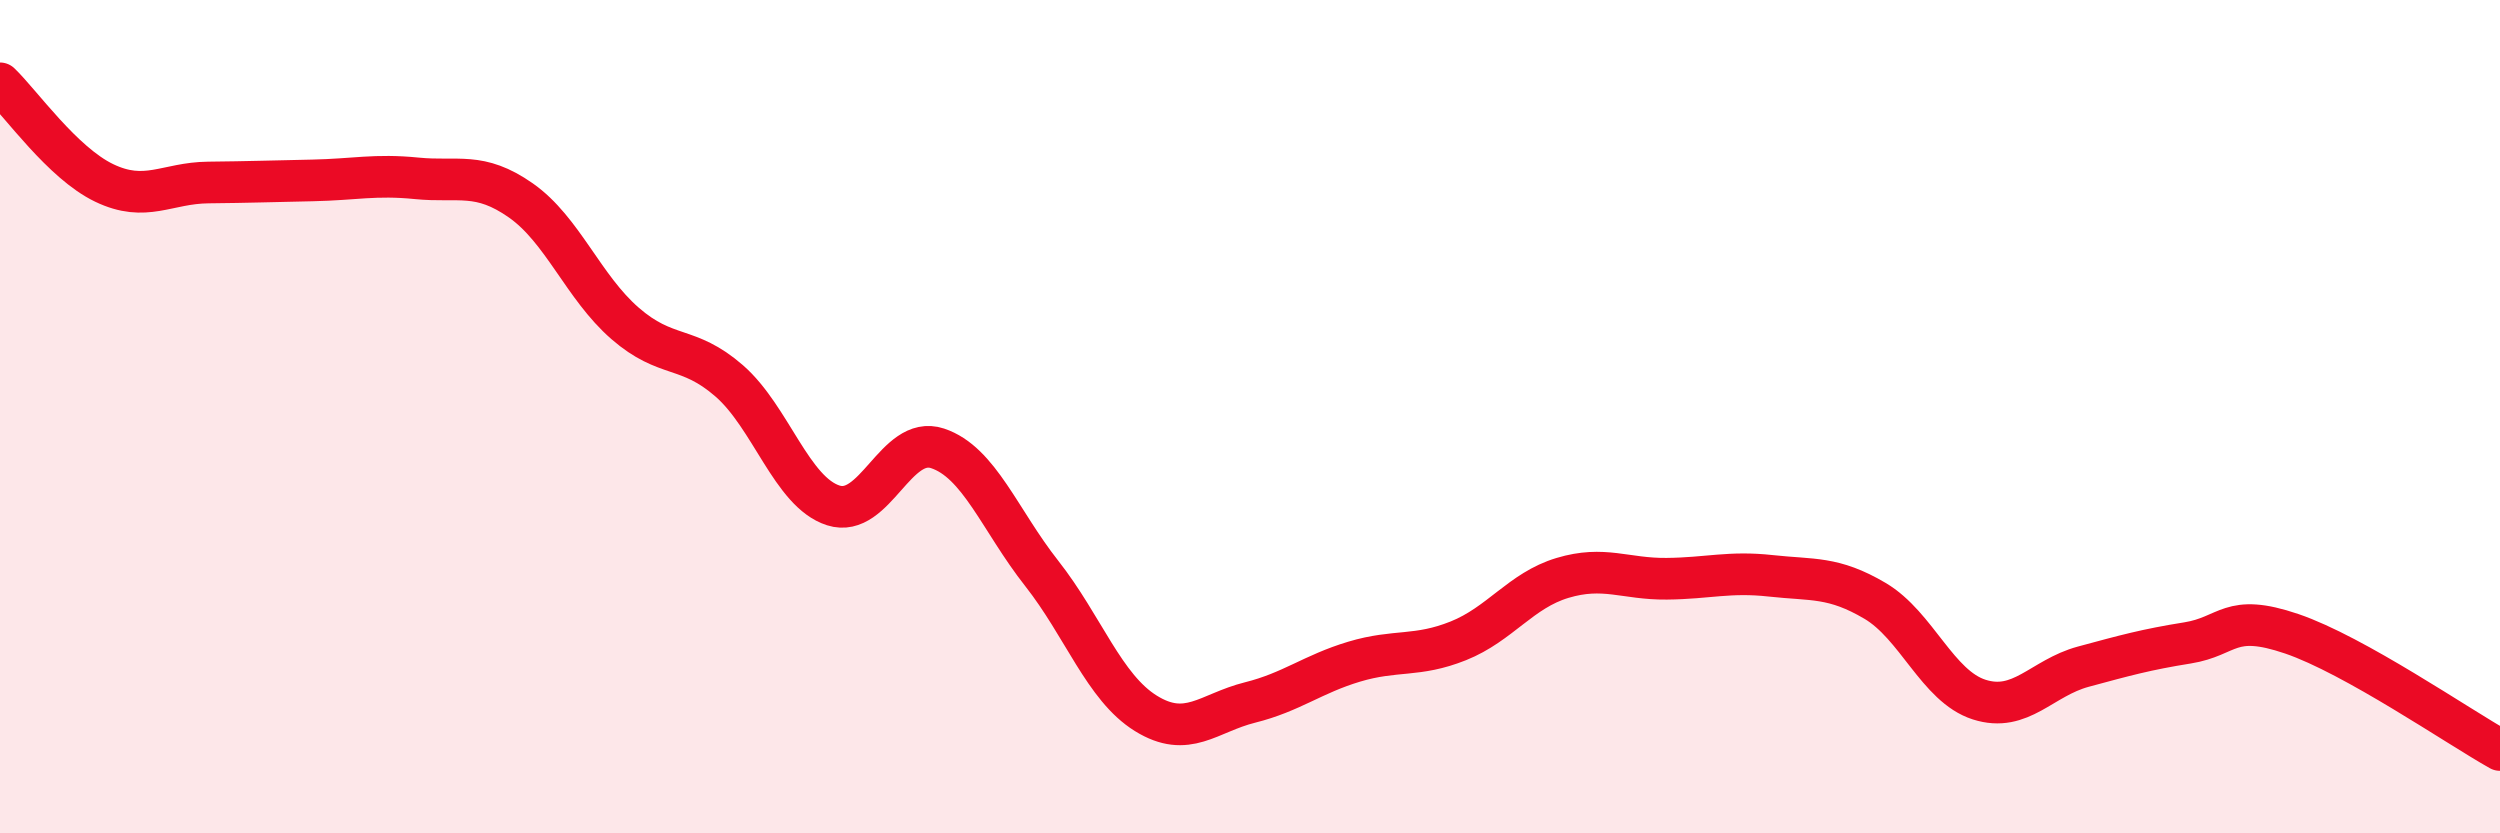
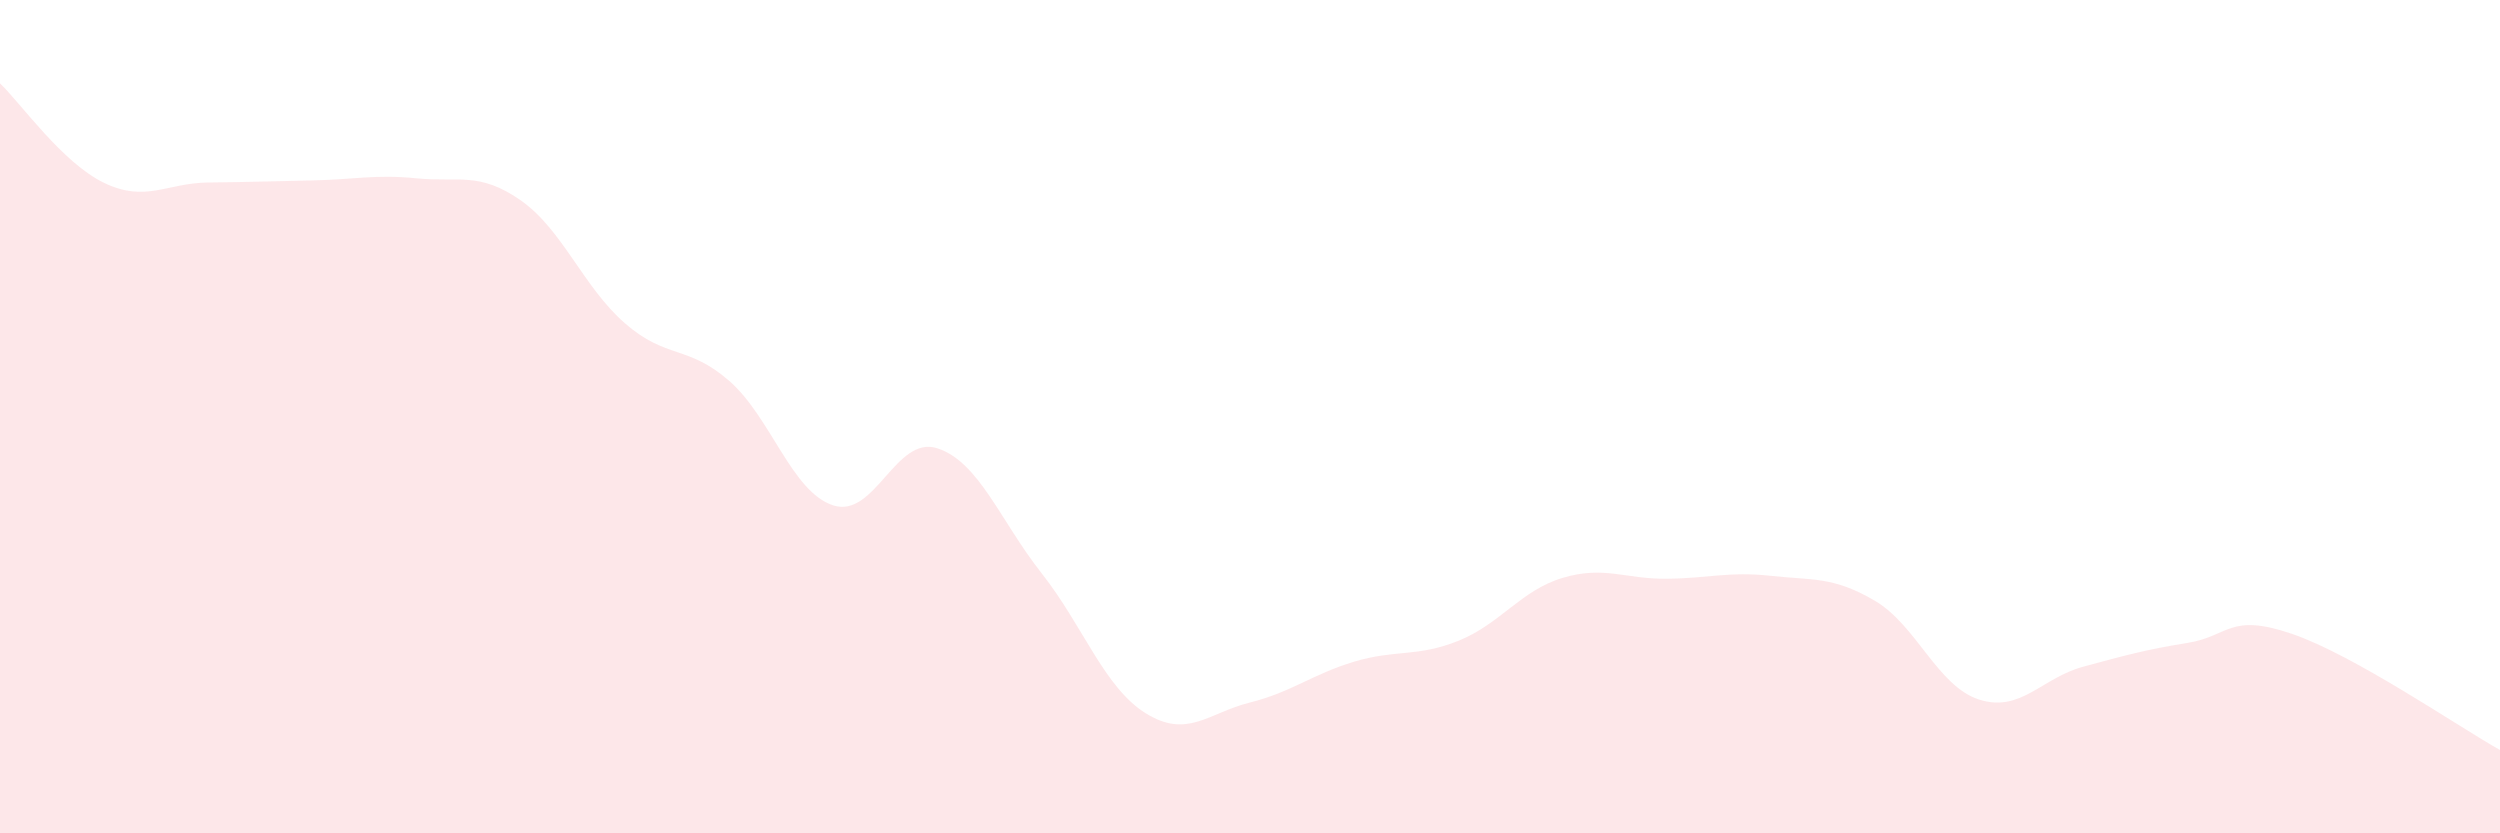
<svg xmlns="http://www.w3.org/2000/svg" width="60" height="20" viewBox="0 0 60 20">
  <path d="M 0,2 C 0.5,2.48 1.5,3.91 2.5,4.39 C 3.5,4.87 4,4.39 5,4.38 C 6,4.37 6.5,4.35 7.5,4.33 C 8.5,4.31 9,4.18 10,4.28 C 11,4.38 11.5,4.11 12.5,4.81 C 13.5,5.51 14,6.89 15,7.76 C 16,8.63 16.5,8.27 17.5,9.14 C 18.5,10.01 19,11.81 20,12.13 C 21,12.45 21.5,10.43 22.5,10.76 C 23.5,11.09 24,12.49 25,13.76 C 26,15.03 26.5,16.5 27.5,17.12 C 28.5,17.74 29,17.11 30,16.86 C 31,16.61 31.5,16.18 32.5,15.88 C 33.5,15.58 34,15.78 35,15.38 C 36,14.98 36.5,14.17 37.5,13.87 C 38.5,13.57 39,13.9 40,13.89 C 41,13.88 41.5,13.71 42.5,13.82 C 43.5,13.93 44,13.83 45,14.42 C 46,15.01 46.5,16.47 47.5,16.79 C 48.5,17.11 49,16.27 50,16 C 51,15.73 51.5,15.59 52.5,15.43 C 53.5,15.27 53.5,14.7 55,15.21 C 56.5,15.72 59,17.44 60,18L60 20L0 20Z" fill="#EB0A25" opacity="0.1" stroke-linecap="round" stroke-linejoin="round" />
-   <path d="M 0,2 C 0.5,2.48 1.5,3.91 2.5,4.39 C 3.5,4.87 4,4.39 5,4.38 C 6,4.37 6.5,4.35 7.5,4.33 C 8.5,4.31 9,4.18 10,4.28 C 11,4.38 11.5,4.11 12.5,4.81 C 13.5,5.51 14,6.89 15,7.76 C 16,8.63 16.5,8.27 17.5,9.14 C 18.5,10.01 19,11.81 20,12.13 C 21,12.45 21.5,10.43 22.5,10.76 C 23.5,11.09 24,12.49 25,13.76 C 26,15.03 26.5,16.5 27.5,17.12 C 28.5,17.74 29,17.11 30,16.86 C 31,16.61 31.5,16.18 32.5,15.88 C 33.5,15.58 34,15.78 35,15.38 C 36,14.98 36.5,14.17 37.5,13.87 C 38.5,13.57 39,13.9 40,13.89 C 41,13.88 41.5,13.71 42.5,13.82 C 43.5,13.93 44,13.83 45,14.42 C 46,15.01 46.5,16.47 47.5,16.79 C 48.5,17.11 49,16.27 50,16 C 51,15.73 51.5,15.59 52.5,15.43 C 53.5,15.27 53.5,14.7 55,15.21 C 56.5,15.72 59,17.44 60,18" stroke="#EB0A25" stroke-width="1" fill="none" stroke-linecap="round" stroke-linejoin="round" />
</svg>